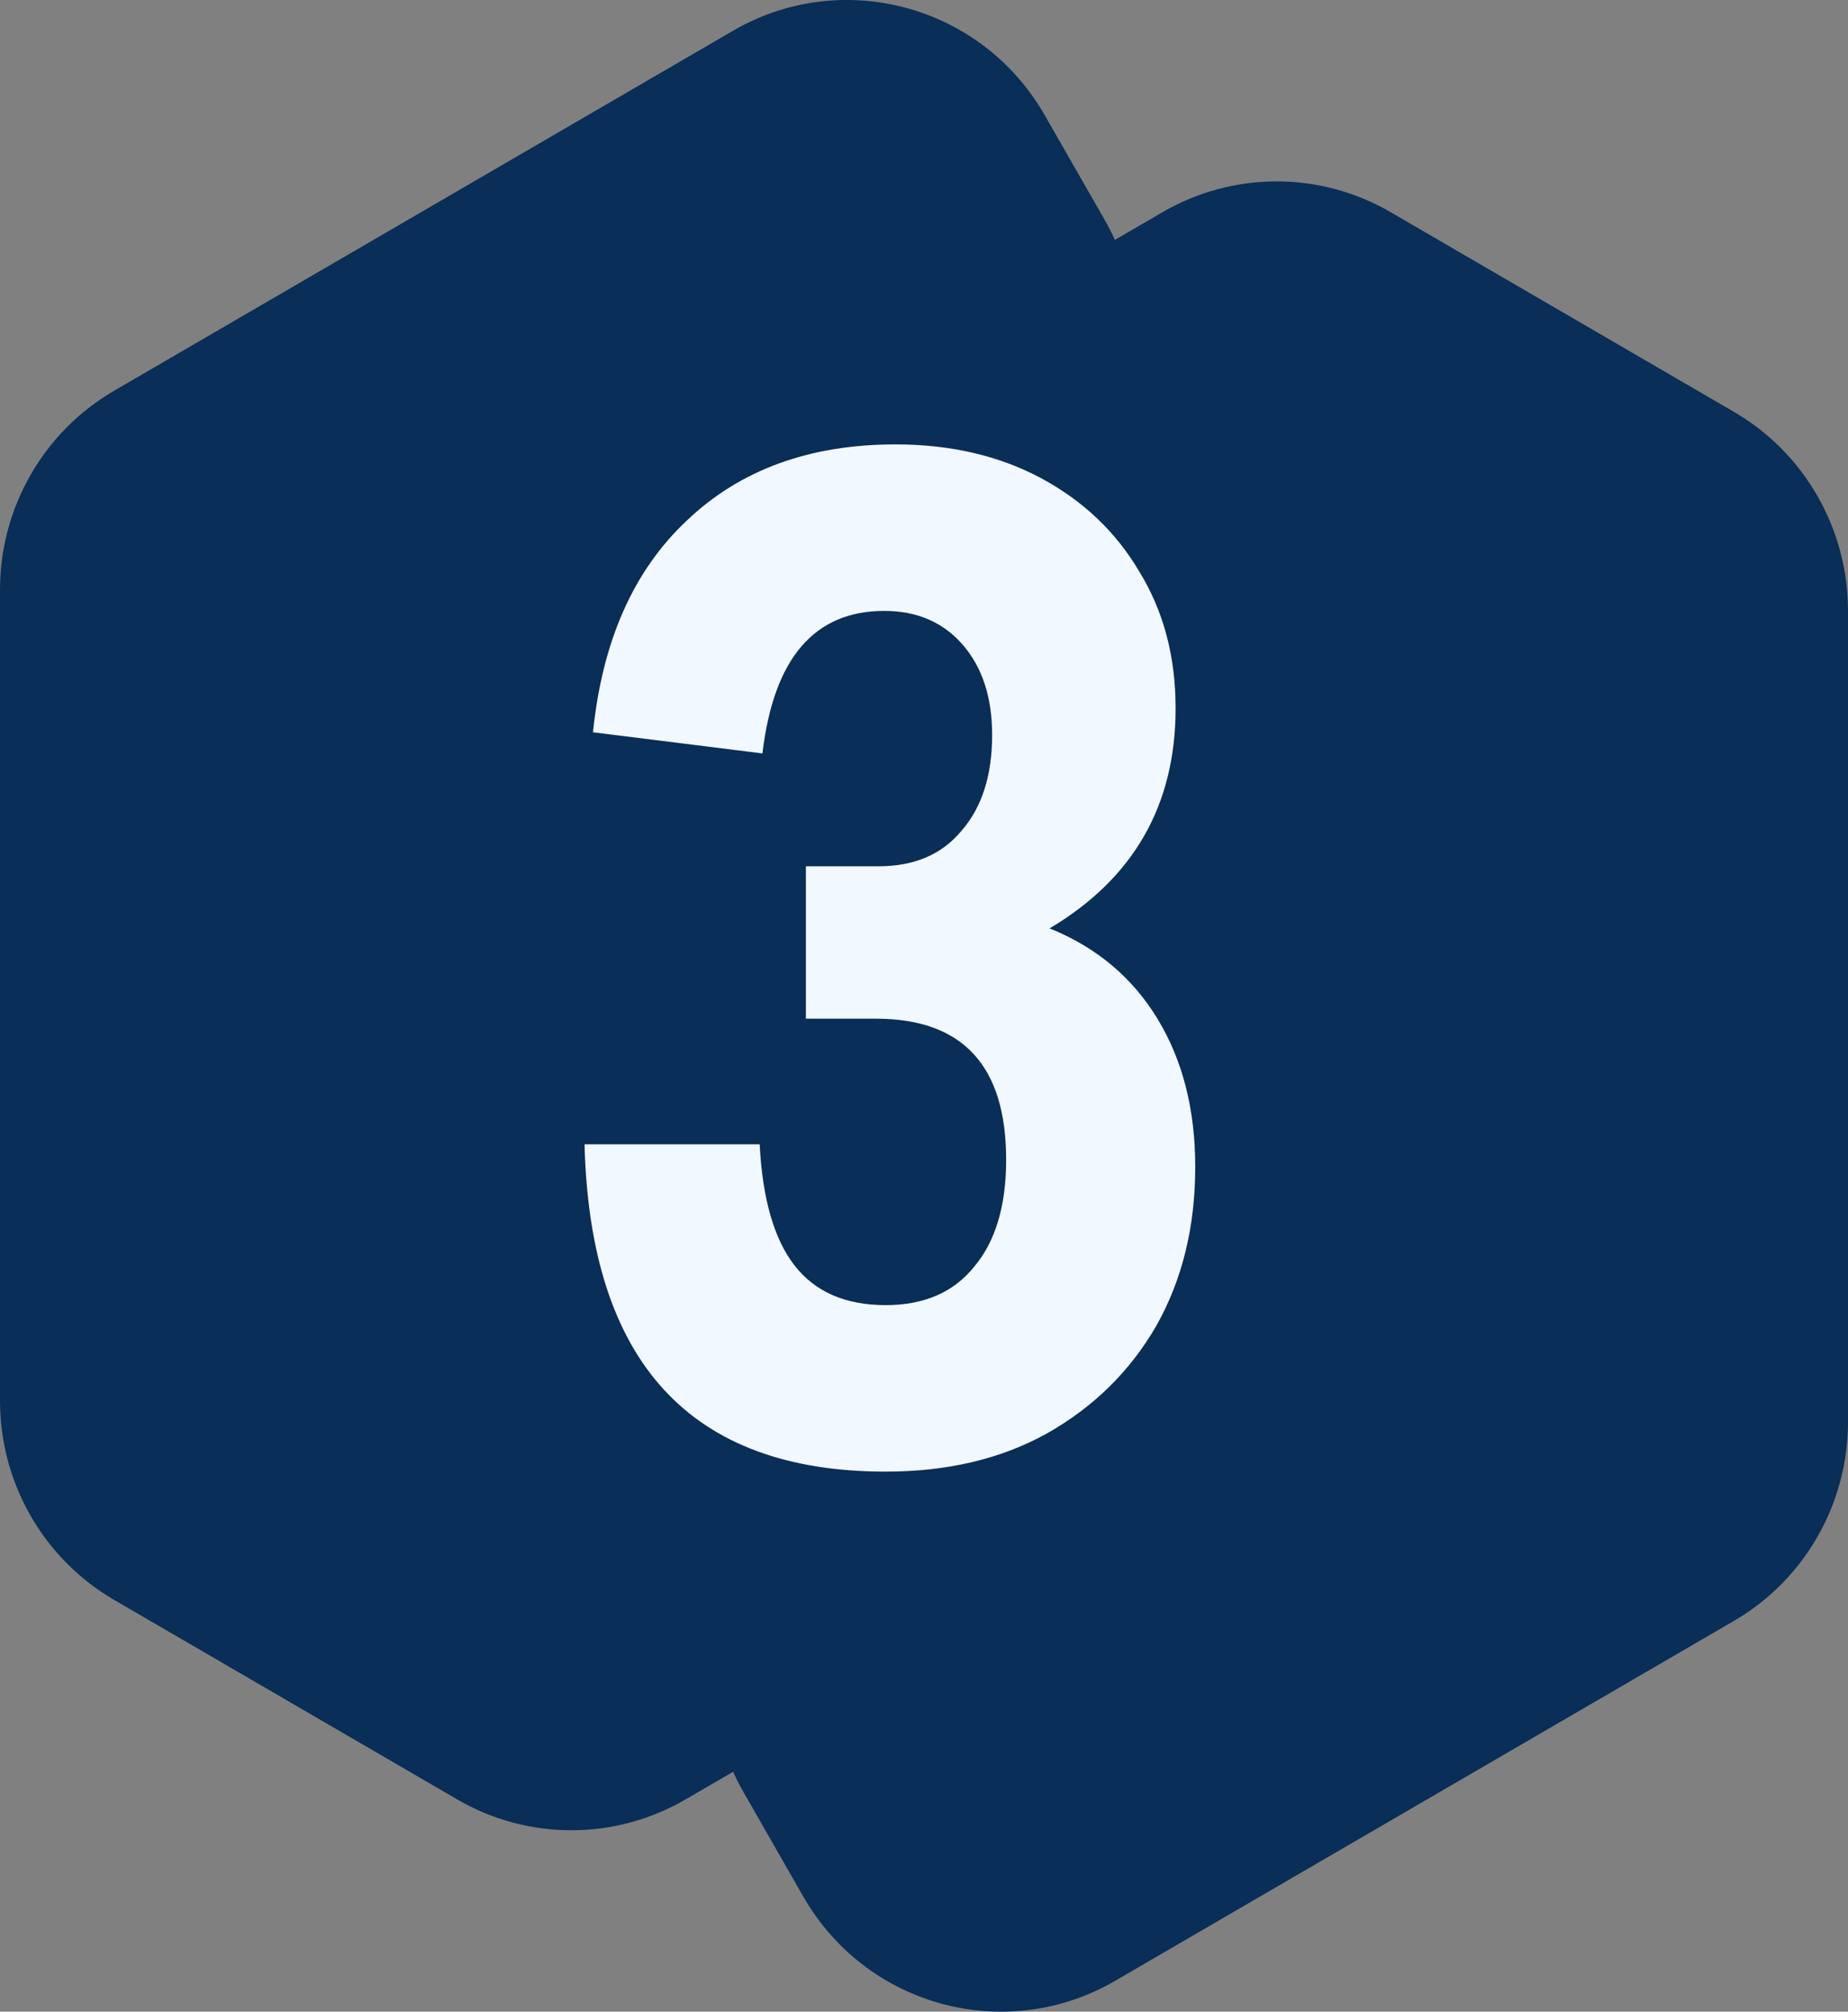
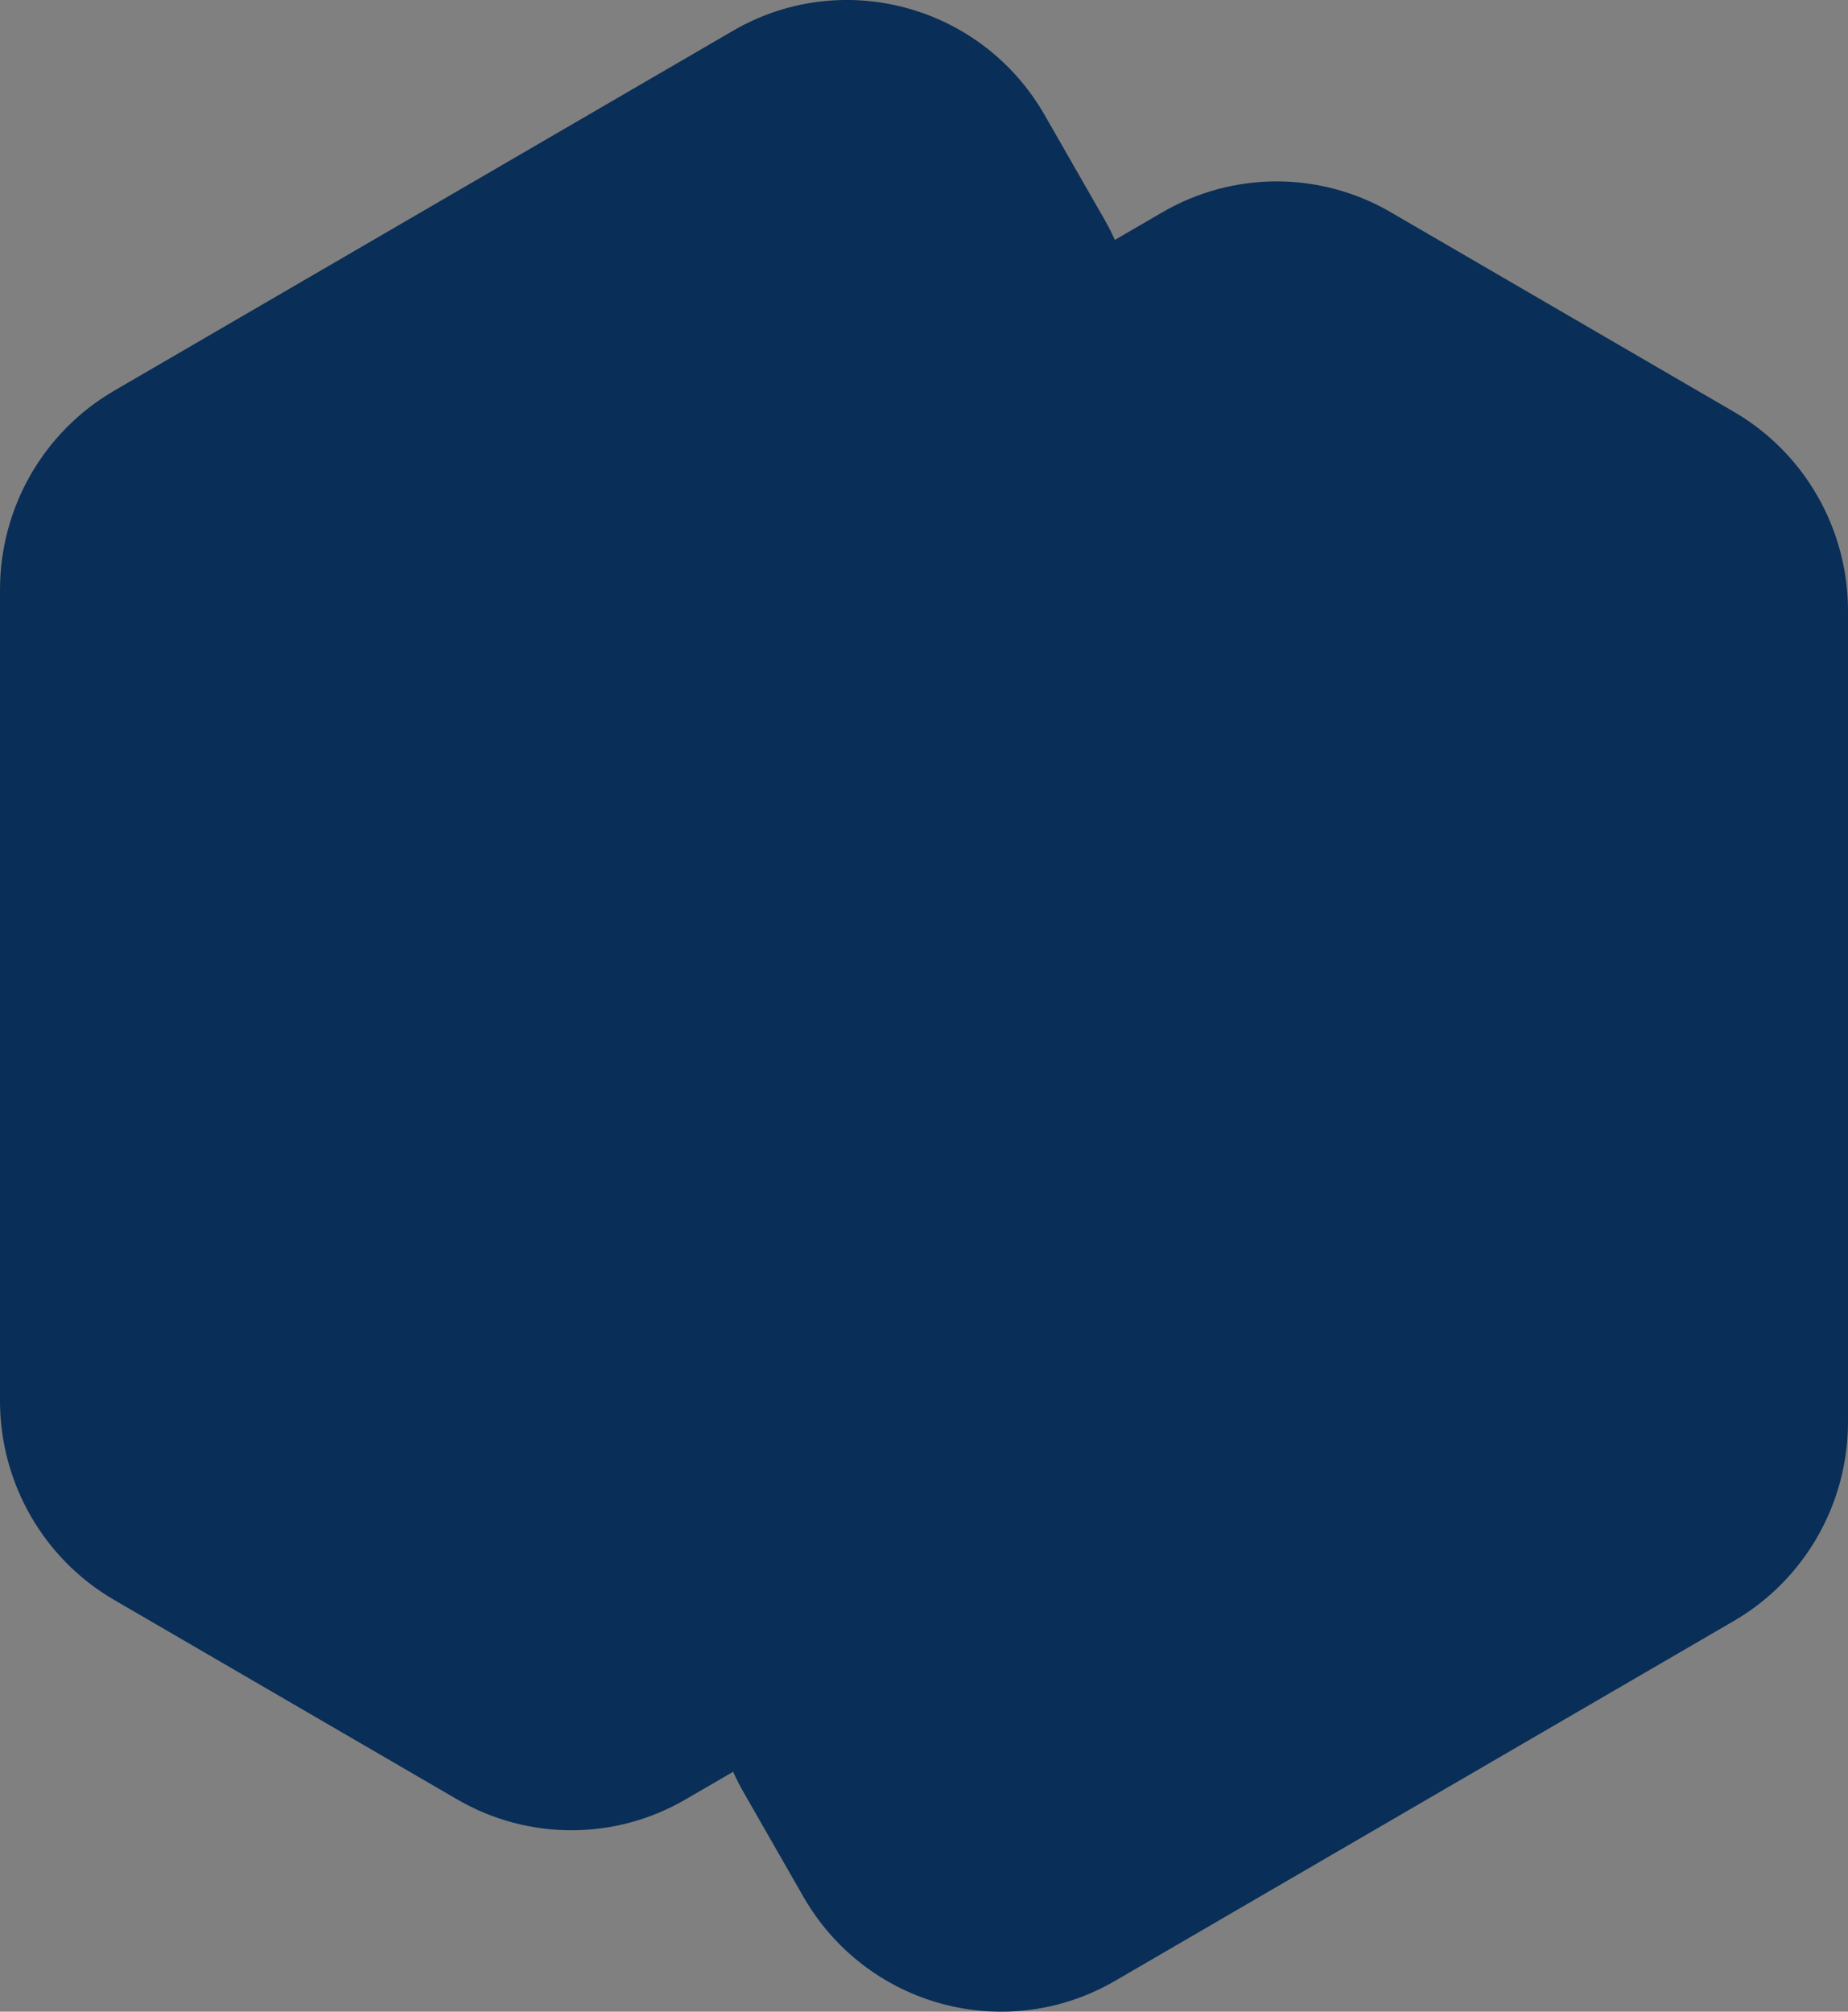
<svg xmlns="http://www.w3.org/2000/svg" width="31.909" height="34.724" fill="none" overflow="visible">
  <rect width="100%" height="100%" fill="#808080" stroke="none" />
  <g>
    <path d="M 12.743 0.482 C 14.584 -0.527 16.891 0.096 17.985 1.897 L 18.037 1.985 L 19.069 3.786 C 19.135 3.901 19.196 4.02 19.25 4.141 L 20.073 3.663 C 21.292 2.954 22.794 2.954 24.013 3.663 L 29.939 7.109 C 31.158 7.817 31.909 9.127 31.909 10.545 L 31.909 24.543 C 31.909 25.961 31.158 27.271 29.939 27.979 L 19.254 34.192 L 19.165 34.242 C 17.324 35.251 15.018 34.628 13.924 32.828 L 13.872 32.74 L 12.84 30.938 C 12.773 30.823 12.713 30.704 12.659 30.583 L 11.836 31.061 C 10.617 31.77 9.115 31.77 7.896 31.061 L 1.97 27.616 C 0.751 26.907 0 25.597 0 24.179 L 0 10.181 C 0 8.763 0.751 7.454 1.97 6.745 L 12.655 0.532 L 12.743 0.482 Z" fill="rgb(9, 46, 87)" />
-     <path d="M 17.373 20.019 C 17.373 18.396 16.623 17.584 15.124 17.584 L 13.915 17.584 L 13.915 14.953 L 15.172 14.953 C 15.785 14.953 16.261 14.75 16.599 14.344 C 16.954 13.938 17.131 13.386 17.131 12.688 C 17.131 12.039 16.962 11.519 16.623 11.129 C 16.285 10.74 15.833 10.545 15.269 10.545 C 14.06 10.545 13.358 11.365 13.165 13.005 L 10.239 12.64 C 10.4 11.064 10.94 9.847 11.859 8.986 C 12.778 8.109 13.979 7.671 15.462 7.671 C 16.414 7.671 17.252 7.866 17.978 8.255 C 18.703 8.645 19.267 9.181 19.67 9.863 C 20.09 10.545 20.299 11.332 20.299 12.225 C 20.299 13.898 19.574 15.164 18.123 16.025 C 18.929 16.35 19.55 16.869 19.985 17.584 C 20.42 18.298 20.638 19.151 20.638 20.141 C 20.638 21.18 20.412 22.098 19.961 22.893 C 19.509 23.673 18.88 24.29 18.074 24.745 C 17.284 25.183 16.357 25.402 15.293 25.402 C 11.923 25.402 10.19 23.519 10.093 19.752 L 13.117 19.752 C 13.165 20.693 13.366 21.392 13.721 21.846 C 14.076 22.301 14.6 22.528 15.293 22.528 C 15.954 22.528 16.462 22.309 16.817 21.87 C 17.188 21.432 17.373 20.815 17.373 20.019 Z" fill="rgb(242,248,255)" />
  </g>
</svg>